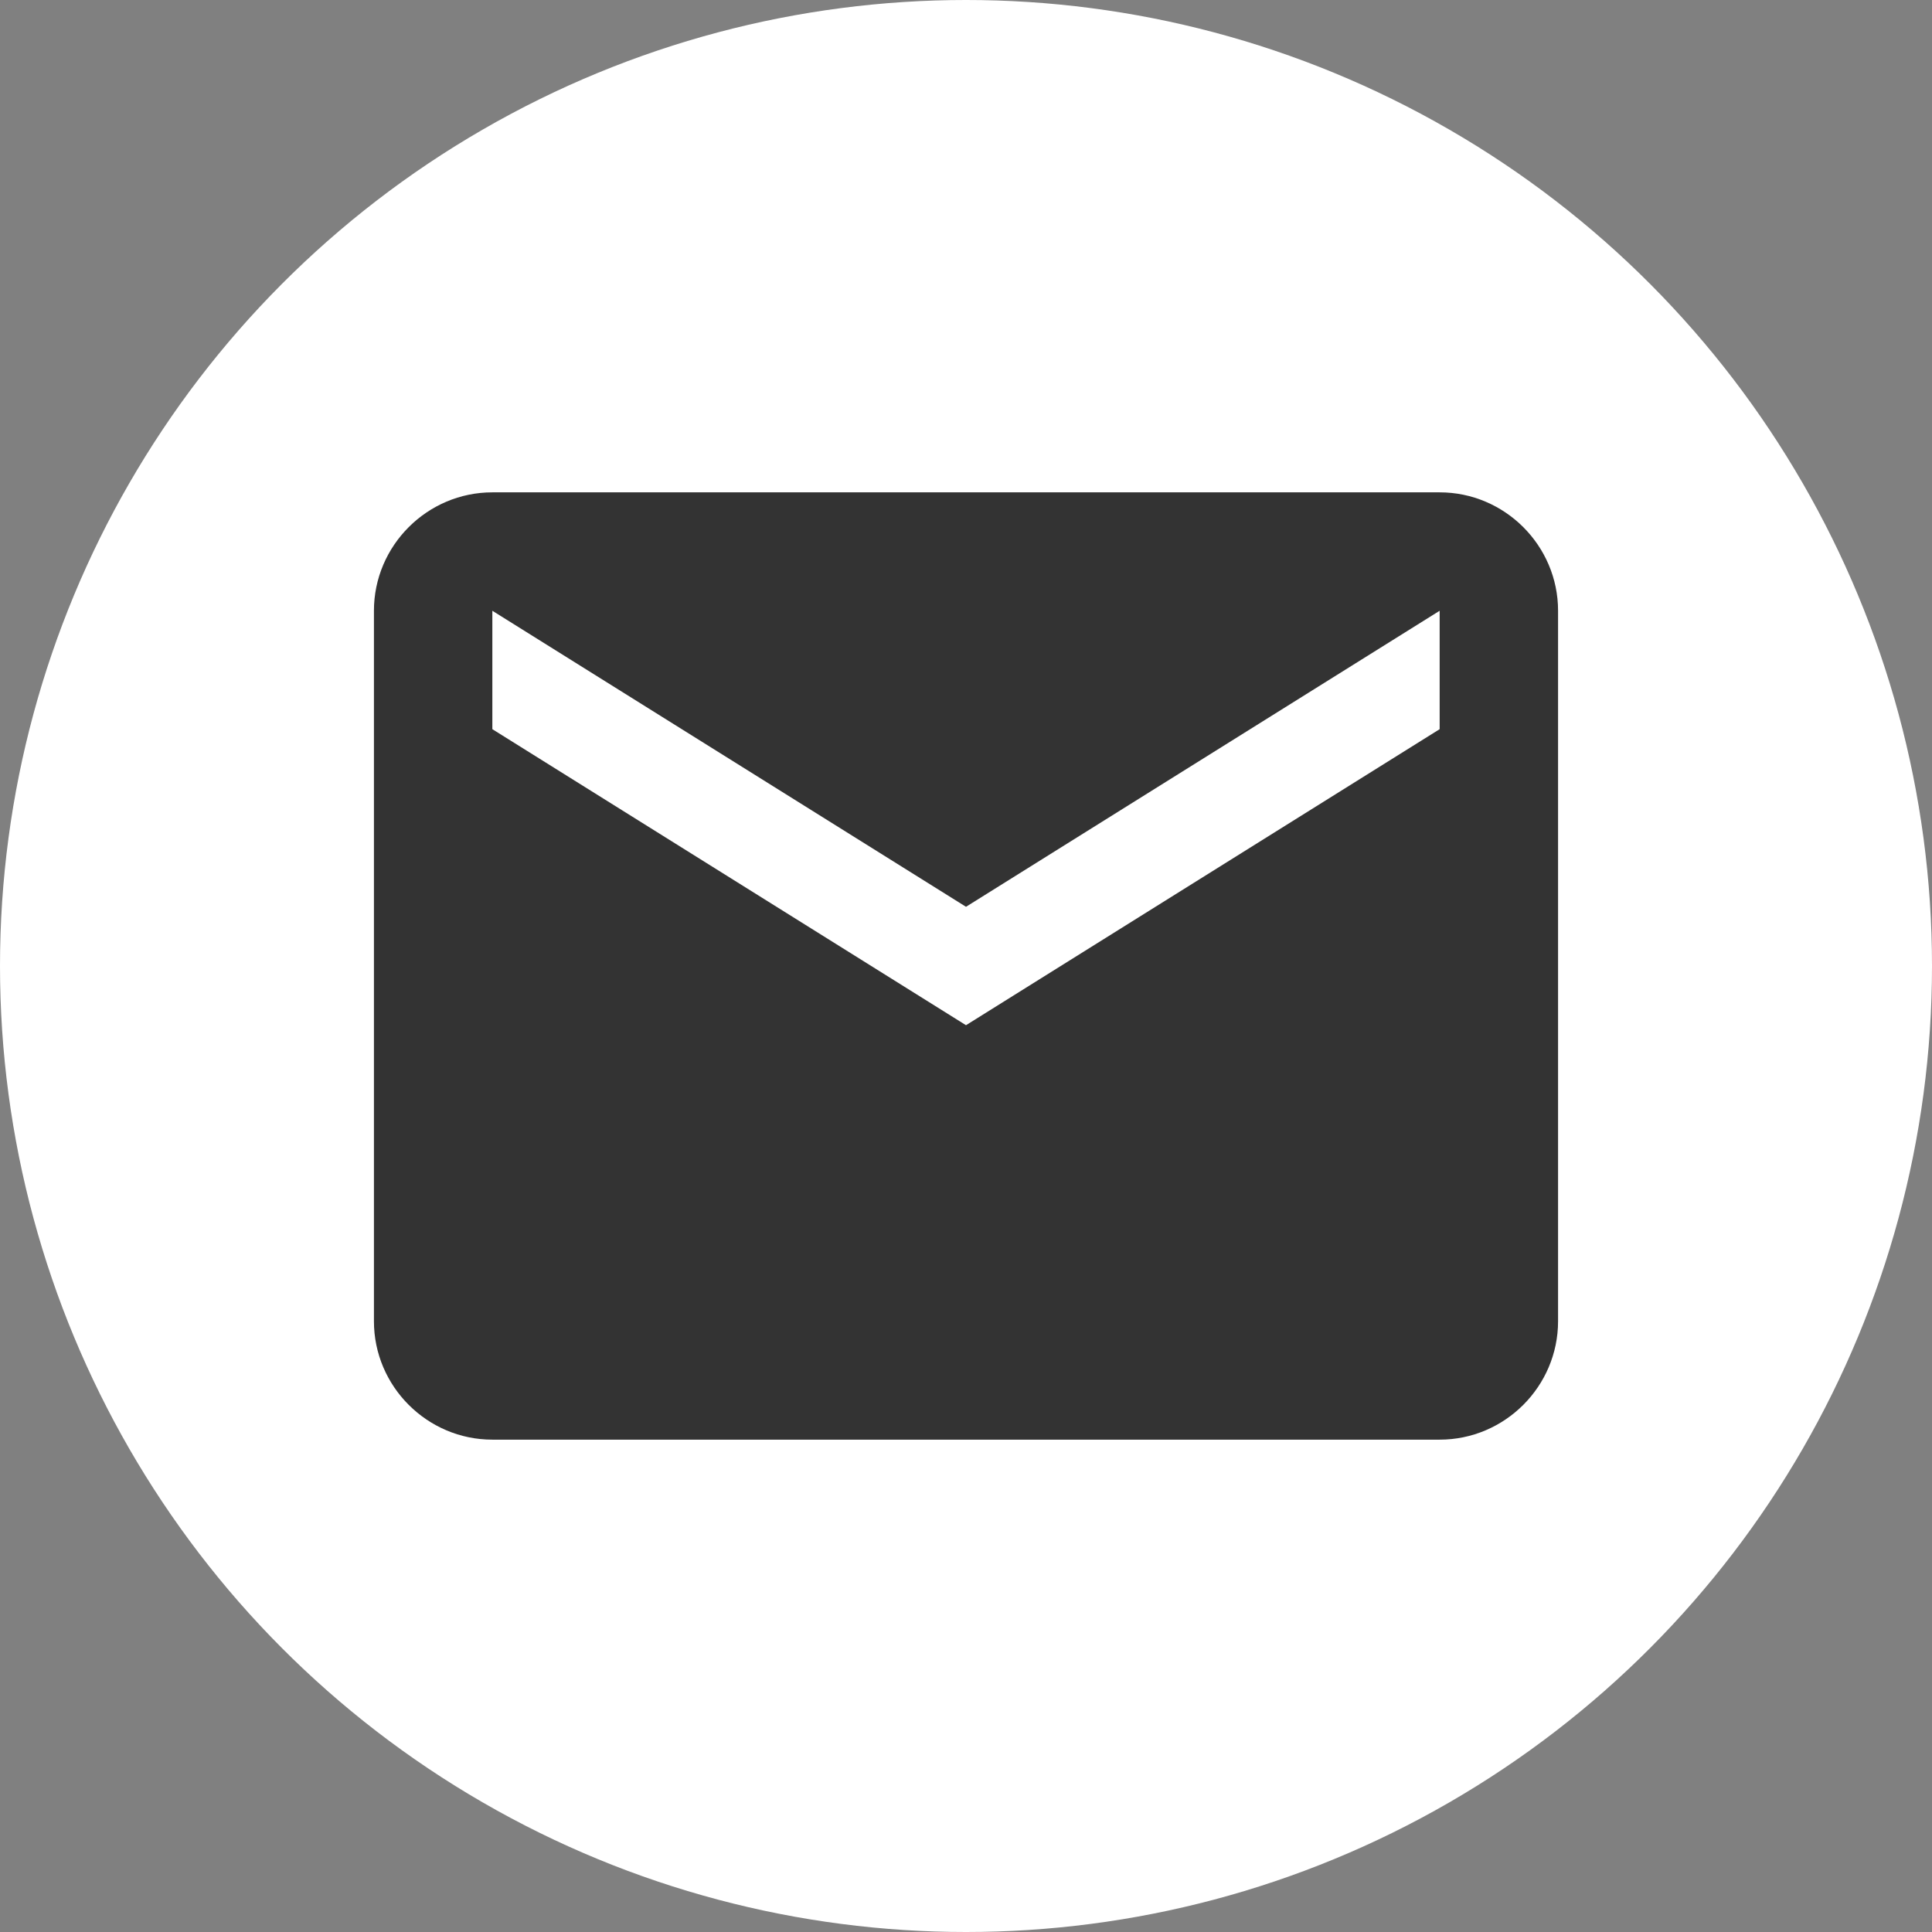
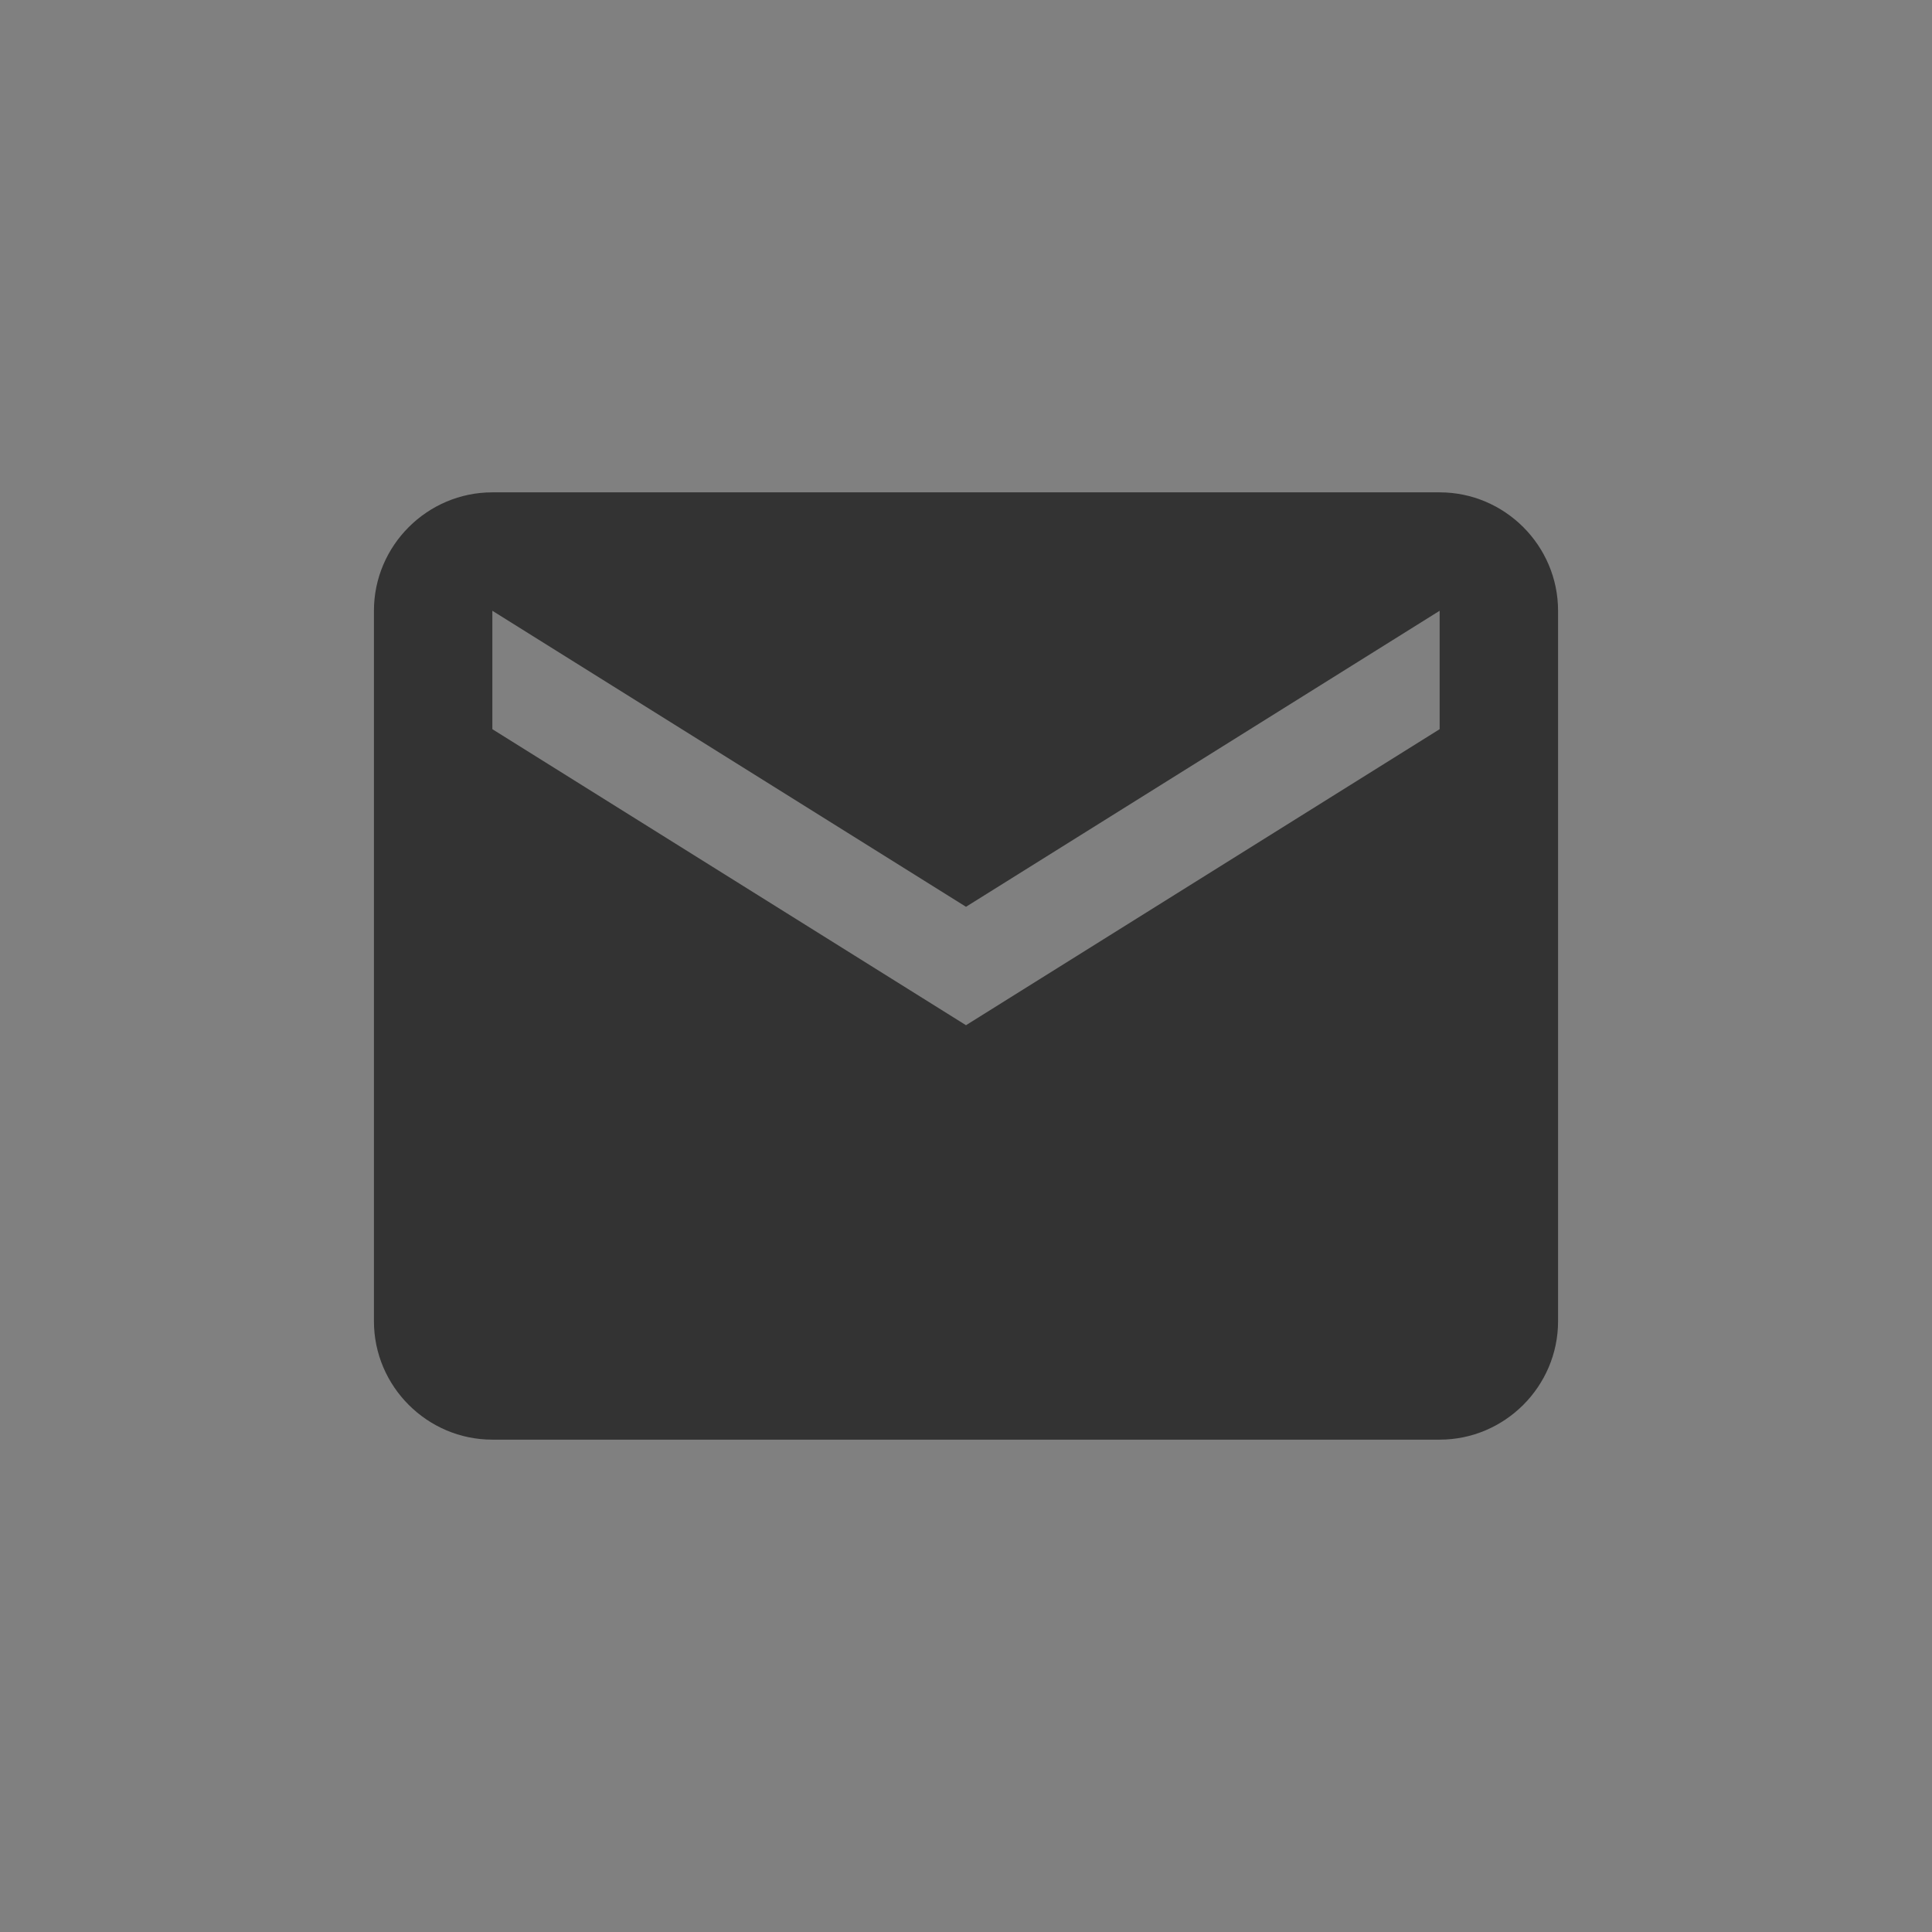
<svg xmlns="http://www.w3.org/2000/svg" width="31" height="31" viewBox="0 0 31 31" fill="none">
  <rect x="0" y="0" width="31" height="31" fill="#808080" stroke="none" />
-   <circle cx="15.5" cy="15.5" r="15.5" fill="white" />
-   <path d="M23.1 7.9H7.9C6.855 7.9 6 8.755 6 9.8V21.2C6 22.245 6.855 23.1 7.9 23.1H23.1C24.145 23.1 25 22.245 25 21.2V9.8C25 8.755 24.145 7.9 23.1 7.9ZM23.1 11.7L15.5 16.45L7.9 11.7V9.8L15.5 14.55L23.1 9.8V11.7Z" fill="#333333" />
+   <path d="M23.1 7.9H7.9C6.855 7.9 6 8.755 6 9.8V21.2C6 22.245 6.855 23.1 7.9 23.1H23.1C24.145 23.1 25 22.245 25 21.2V9.8C25 8.755 24.145 7.9 23.1 7.9M23.1 11.7L15.5 16.45L7.9 11.7V9.8L15.5 14.55L23.1 9.8V11.7Z" fill="#333333" />
</svg>